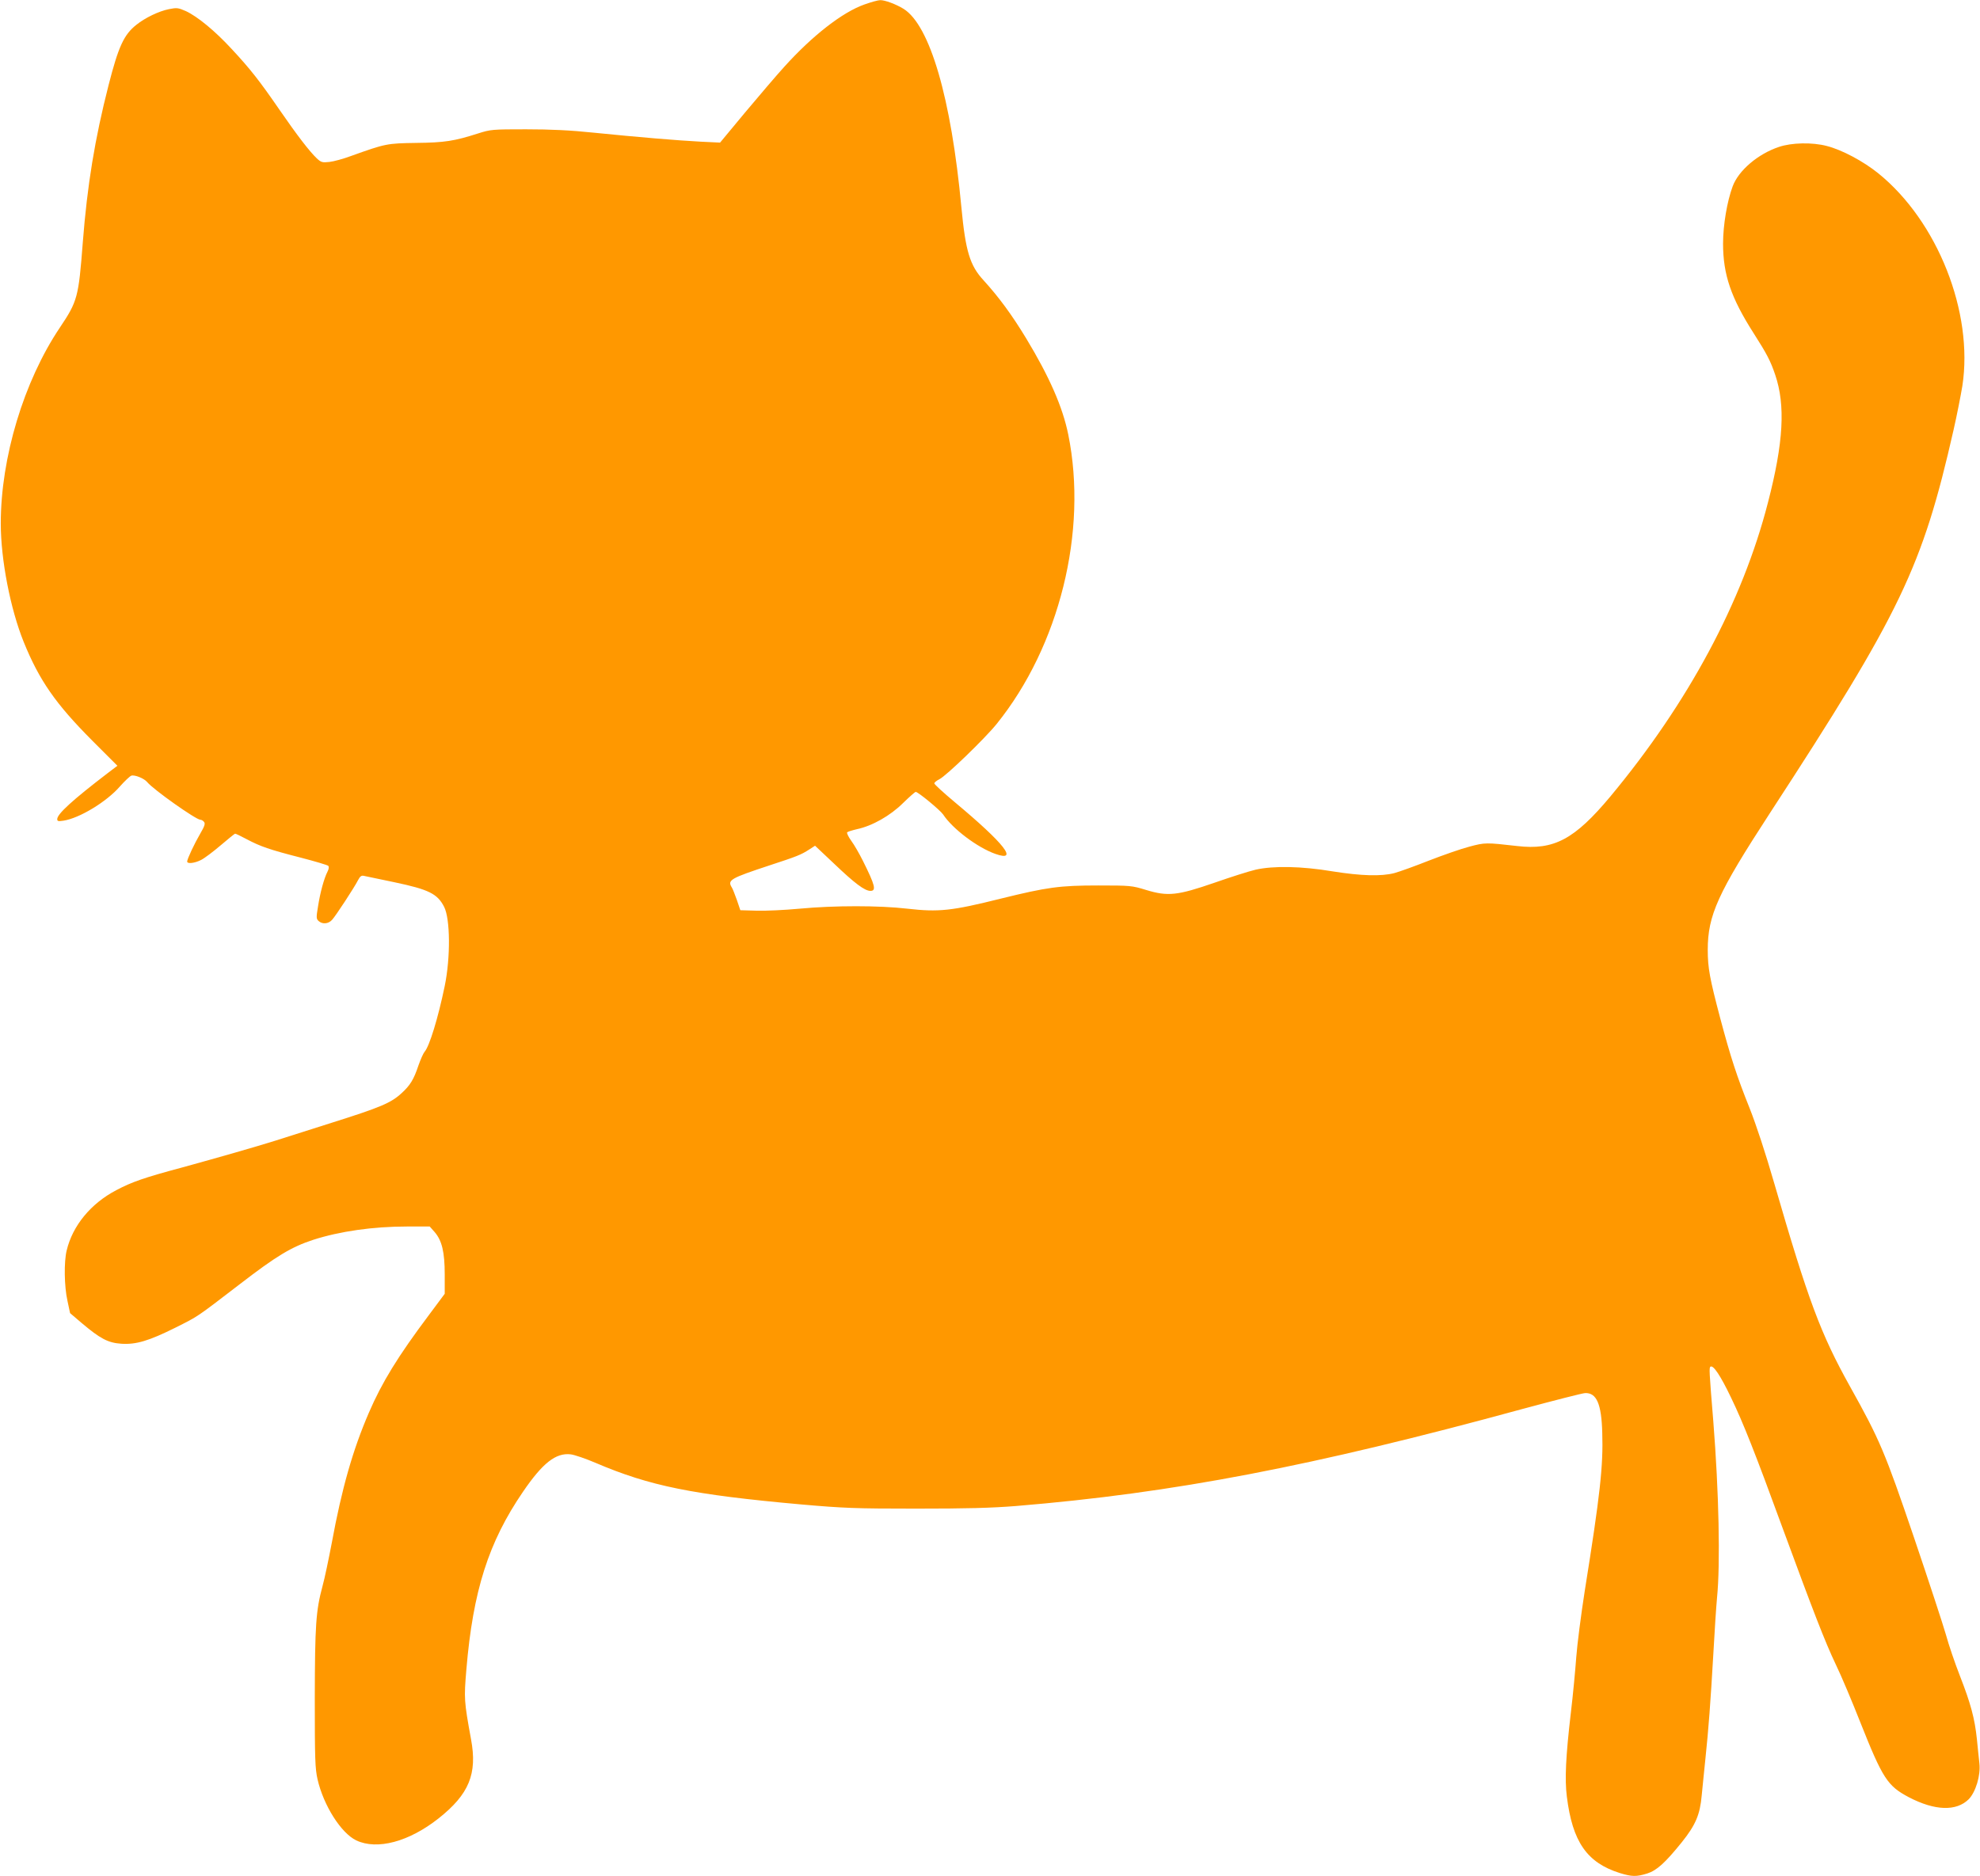
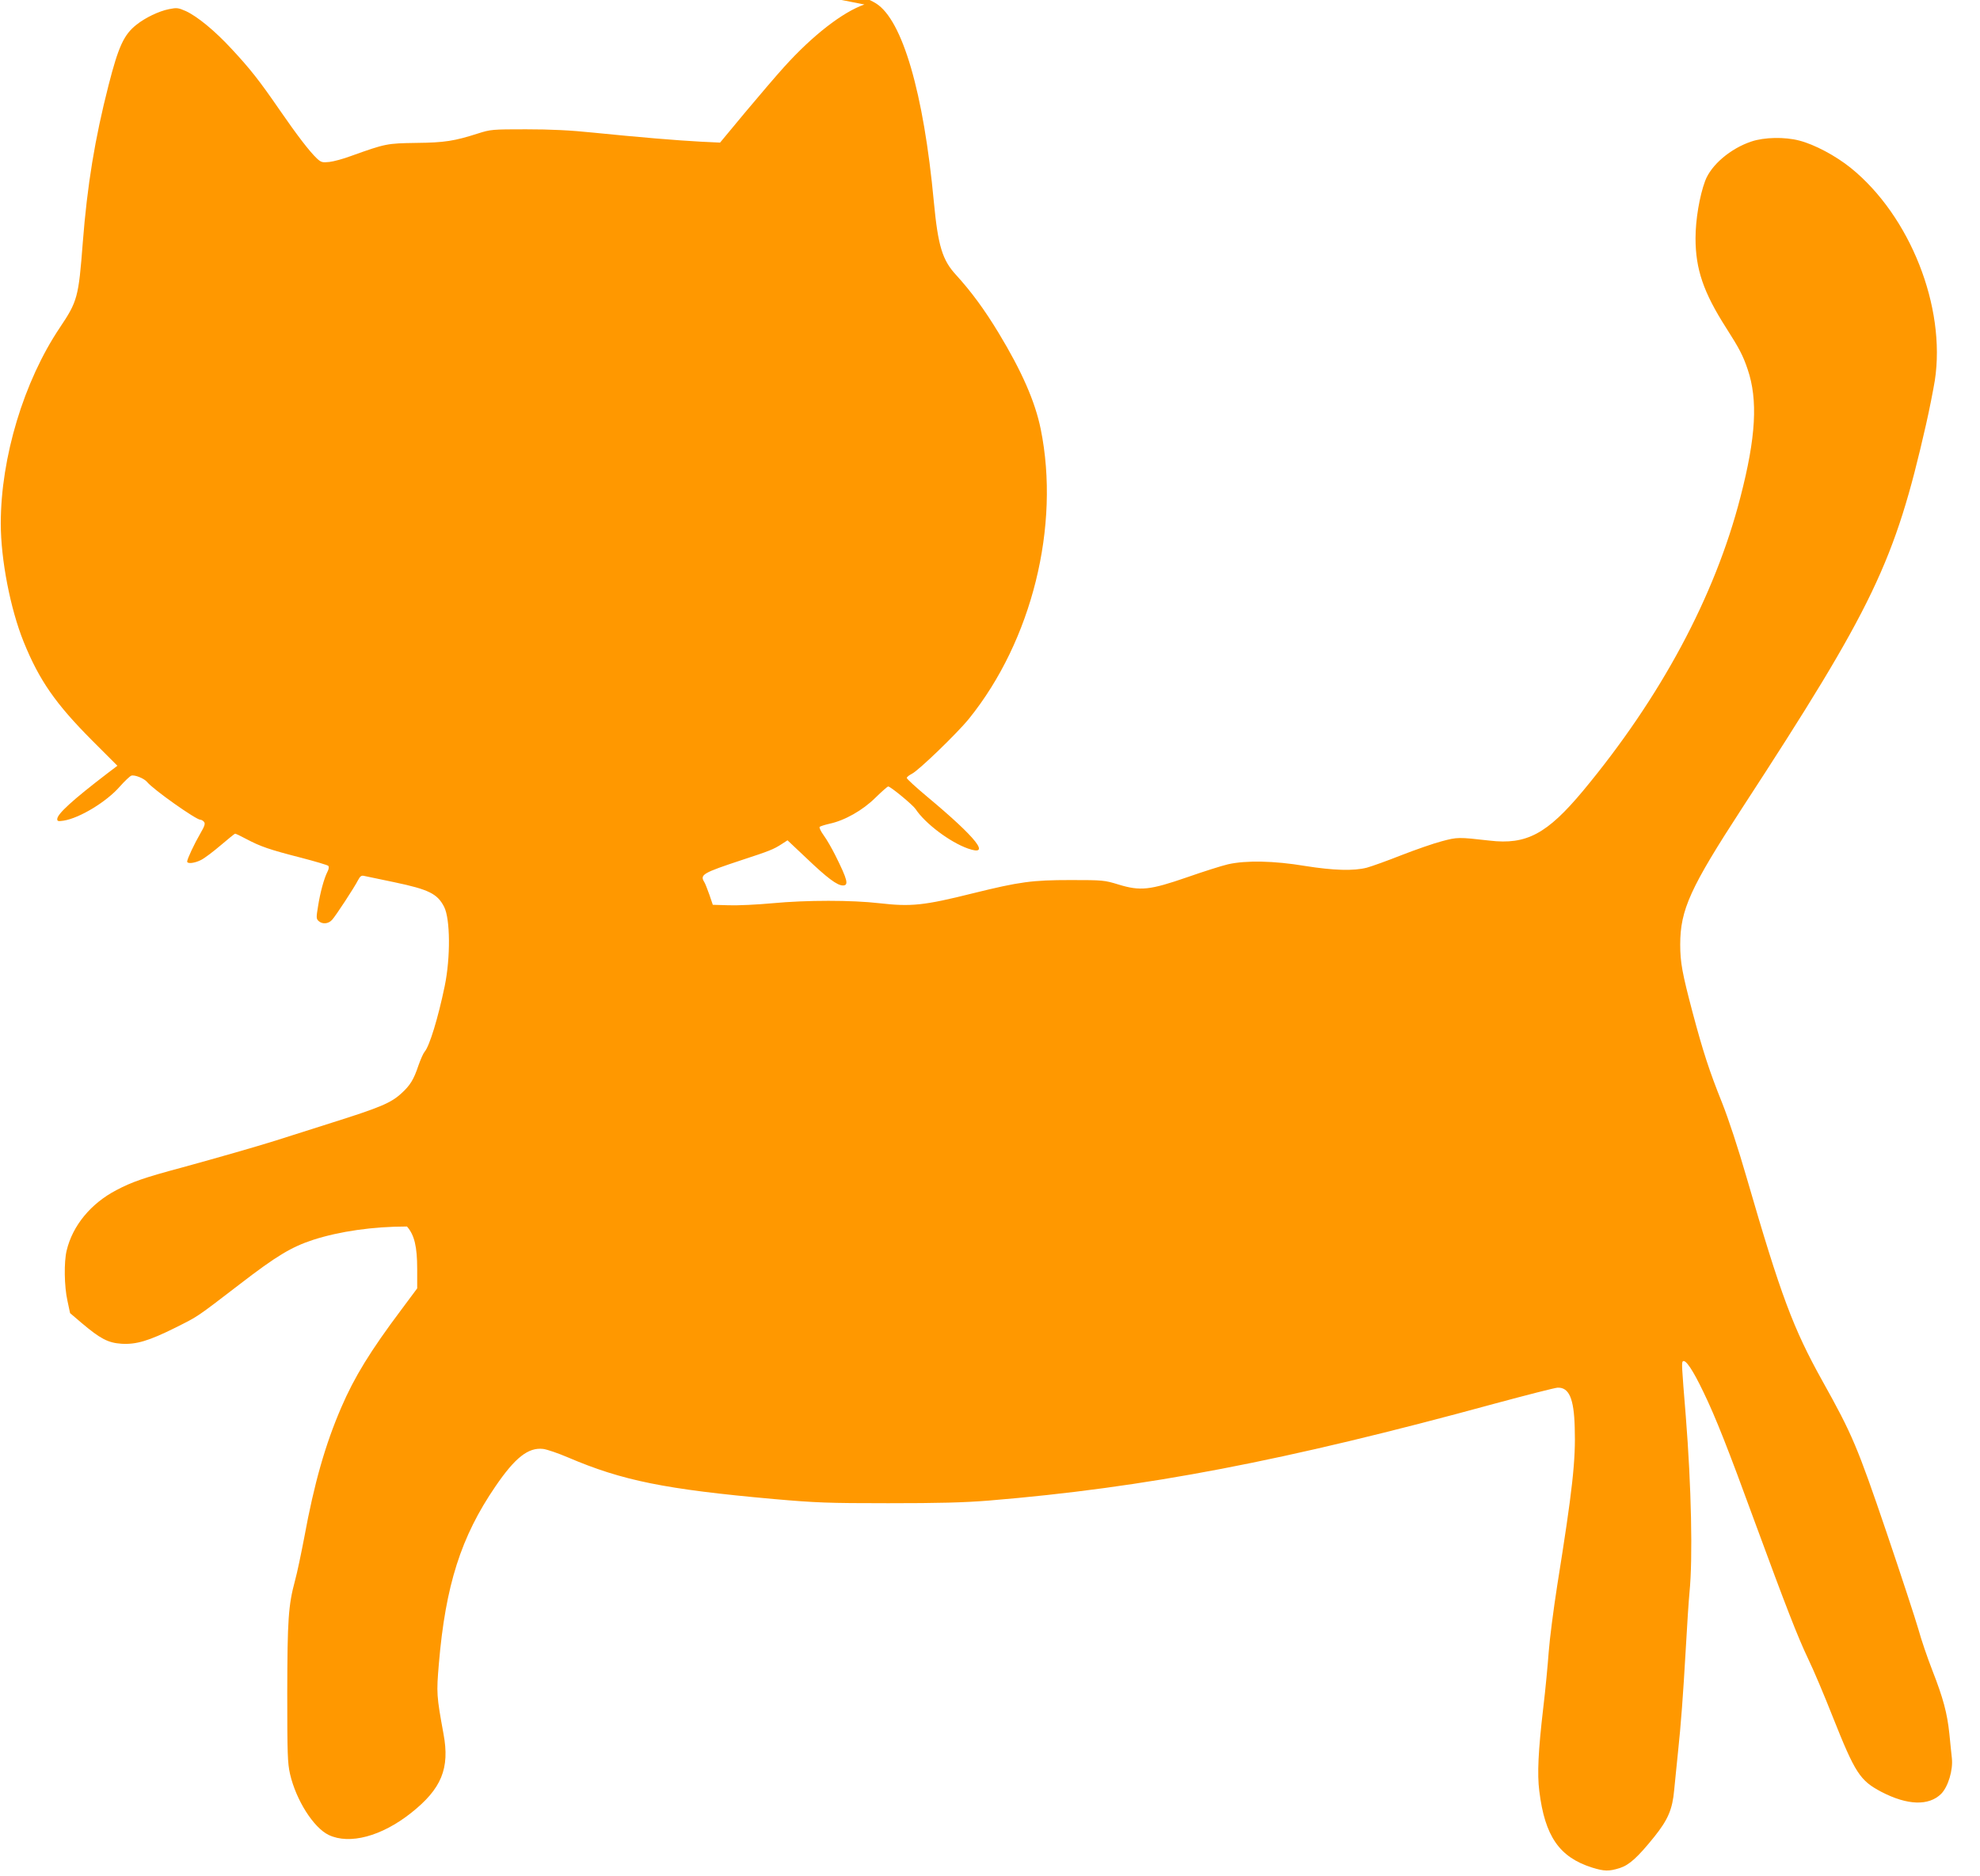
<svg xmlns="http://www.w3.org/2000/svg" version="1.0" width="1280pt" height="1213pt" viewBox="0 0 1280 1213" preserveAspectRatio="xMidYMid meet">
  <g transform="translate(0,1213) scale(0.1,-0.1)" fill="#ff9800" stroke="none">
-     <path d="M5588 12101 c-142 -50 -336 -201 -519 -404 -51 -56 -164 -189 -253 -295 l-161 -194 -125 6 c-152 8 -403 29 -690 58 -152 16 -281 22 -440 22 -218 0 -228 -1 -310 -27 -153 -49 -215 -59 -400 -61 -189 -3 -196 -4 -422 -85 -48 -18 -111 -35 -138 -38 -46 -5 -54 -3 -82 23 -48 46 -125 146 -241 314 -128 186 -188 263 -310 394 -107 116 -220 209 -295 244 -50 22 -59 23 -109 13 -66 -13 -155 -56 -211 -101 -81 -64 -116 -140 -180 -390 -89 -348 -138 -647 -167 -1020 -27 -352 -34 -378 -148 -548 -233 -347 -382 -840 -382 -1267 0 -233 62 -552 148 -765 101 -249 206 -400 443 -638 l163 -163 -62 -47 c-230 -176 -327 -265 -327 -298 0 -14 7 -15 41 -10 103 16 278 122 364 221 31 35 65 67 74 70 22 7 83 -18 102 -41 40 -49 316 -244 344 -244 7 0 18 -6 24 -14 9 -11 4 -27 -24 -75 -38 -65 -85 -165 -85 -181 0 -17 49 -11 90 10 22 11 79 54 127 95 48 41 90 75 93 75 4 0 38 -16 75 -36 89 -47 146 -67 349 -119 93 -24 173 -48 178 -53 6 -6 4 -21 -5 -38 -22 -43 -47 -134 -61 -224 -12 -72 -12 -81 4 -95 24 -22 63 -19 87 8 23 25 143 208 168 257 13 25 22 31 38 27 12 -3 100 -21 196 -41 224 -47 279 -75 322 -159 40 -78 42 -327 4 -512 -43 -208 -99 -390 -130 -425 -8 -9 -26 -49 -40 -89 -30 -90 -53 -128 -109 -179 -68 -63 -137 -92 -451 -191 -159 -51 -324 -103 -365 -116 -121 -38 -368 -109 -605 -174 -243 -65 -323 -93 -423 -146 -165 -86 -283 -230 -321 -390 -18 -73 -16 -231 5 -325 l17 -80 75 -64 c121 -102 170 -128 257 -134 96 -6 178 19 349 104 151 76 129 61 416 281 236 182 334 241 475 287 171 55 386 86 606 86 l147 0 31 -35 c48 -55 66 -130 66 -275 l0 -125 -102 -137 c-201 -268 -304 -436 -388 -631 -104 -240 -176 -493 -240 -842 -20 -104 -46 -230 -60 -280 -43 -160 -49 -250 -50 -725 0 -396 2 -454 18 -525 39 -169 152 -347 250 -394 135 -64 341 -9 532 142 197 156 252 288 210 512 -45 247 -46 262 -30 452 43 508 143 822 366 1148 127 186 212 253 308 242 25 -3 98 -28 161 -55 351 -150 627 -206 1330 -269 274 -24 349 -27 740 -27 330 0 487 4 650 17 1015 84 1910 255 3275 628 204 55 384 101 402 102 74 3 106 -69 111 -256 7 -214 -14 -403 -113 -1022 -24 -154 -49 -347 -55 -429 -6 -82 -21 -244 -35 -360 -33 -281 -40 -431 -26 -541 36 -293 130 -428 342 -495 79 -24 107 -25 178 -3 62 20 116 69 224 203 88 110 117 177 128 302 6 57 16 164 24 238 20 189 33 363 51 675 8 149 19 313 24 365 22 219 12 685 -24 1139 -27 330 -28 349 -18 355 18 11 64 -57 132 -199 79 -163 159 -366 334 -845 199 -541 274 -735 343 -880 36 -74 107 -243 159 -375 145 -365 176 -412 314 -485 169 -88 307 -92 387 -13 45 46 78 154 69 232 -3 31 -11 101 -16 156 -14 134 -40 231 -110 410 -32 82 -73 202 -90 265 -18 63 -111 347 -207 630 -188 553 -221 631 -413 975 -190 341 -270 555 -490 1314 -56 194 -117 379 -159 485 -83 207 -123 330 -191 585 -67 254 -80 323 -80 439 0 225 65 367 400 882 849 1303 987 1591 1189 2480 22 96 47 225 57 285 73 475 -160 1064 -543 1374 -98 79 -235 152 -333 177 -94 25 -228 22 -310 -6 -135 -45 -261 -152 -299 -255 -36 -97 -62 -250 -62 -370 0 -200 51 -350 198 -580 85 -133 109 -179 139 -268 67 -197 54 -438 -47 -827 -165 -642 -516 -1295 -1018 -1899 -232 -278 -365 -349 -603 -321 -202 23 -208 23 -309 -4 -54 -14 -171 -55 -261 -90 -91 -36 -191 -72 -224 -81 -85 -22 -215 -18 -398 11 -203 34 -384 37 -499 11 -43 -10 -162 -48 -265 -84 -240 -83 -302 -90 -443 -47 -91 28 -101 29 -309 29 -250 0 -330 -11 -630 -85 -320 -80 -402 -88 -605 -65 -181 21 -471 21 -695 0 -96 -9 -222 -15 -280 -13 l-104 3 -22 65 c-13 36 -27 73 -33 82 -30 48 -10 59 244 143 177 58 203 68 257 103 l37 24 123 -116 c133 -127 198 -176 235 -176 39 0 31 35 -49 195 -22 44 -55 102 -75 129 -19 26 -31 52 -26 55 4 4 33 13 63 20 99 21 215 87 297 168 41 40 78 73 83 73 15 0 158 -118 177 -146 61 -93 222 -214 338 -255 153 -54 59 66 -262 334 -73 61 -133 116 -133 122 0 6 15 18 33 27 43 21 291 260 369 356 407 504 591 1247 464 1872 -36 178 -122 374 -272 622 -94 155 -177 267 -275 375 -89 96 -117 188 -144 473 -66 706 -203 1176 -374 1283 -49 30 -121 57 -151 56 -14 0 -60 -13 -102 -28z" />
+     <path d="M5588 12101 c-142 -50 -336 -201 -519 -404 -51 -56 -164 -189 -253 -295 l-161 -194 -125 6 c-152 8 -403 29 -690 58 -152 16 -281 22 -440 22 -218 0 -228 -1 -310 -27 -153 -49 -215 -59 -400 -61 -189 -3 -196 -4 -422 -85 -48 -18 -111 -35 -138 -38 -46 -5 -54 -3 -82 23 -48 46 -125 146 -241 314 -128 186 -188 263 -310 394 -107 116 -220 209 -295 244 -50 22 -59 23 -109 13 -66 -13 -155 -56 -211 -101 -81 -64 -116 -140 -180 -390 -89 -348 -138 -647 -167 -1020 -27 -352 -34 -378 -148 -548 -233 -347 -382 -840 -382 -1267 0 -233 62 -552 148 -765 101 -249 206 -400 443 -638 l163 -163 -62 -47 c-230 -176 -327 -265 -327 -298 0 -14 7 -15 41 -10 103 16 278 122 364 221 31 35 65 67 74 70 22 7 83 -18 102 -41 40 -49 316 -244 344 -244 7 0 18 -6 24 -14 9 -11 4 -27 -24 -75 -38 -65 -85 -165 -85 -181 0 -17 49 -11 90 10 22 11 79 54 127 95 48 41 90 75 93 75 4 0 38 -16 75 -36 89 -47 146 -67 349 -119 93 -24 173 -48 178 -53 6 -6 4 -21 -5 -38 -22 -43 -47 -134 -61 -224 -12 -72 -12 -81 4 -95 24 -22 63 -19 87 8 23 25 143 208 168 257 13 25 22 31 38 27 12 -3 100 -21 196 -41 224 -47 279 -75 322 -159 40 -78 42 -327 4 -512 -43 -208 -99 -390 -130 -425 -8 -9 -26 -49 -40 -89 -30 -90 -53 -128 -109 -179 -68 -63 -137 -92 -451 -191 -159 -51 -324 -103 -365 -116 -121 -38 -368 -109 -605 -174 -243 -65 -323 -93 -423 -146 -165 -86 -283 -230 -321 -390 -18 -73 -16 -231 5 -325 l17 -80 75 -64 c121 -102 170 -128 257 -134 96 -6 178 19 349 104 151 76 129 61 416 281 236 182 334 241 475 287 171 55 386 86 606 86 c48 -55 66 -130 66 -275 l0 -125 -102 -137 c-201 -268 -304 -436 -388 -631 -104 -240 -176 -493 -240 -842 -20 -104 -46 -230 -60 -280 -43 -160 -49 -250 -50 -725 0 -396 2 -454 18 -525 39 -169 152 -347 250 -394 135 -64 341 -9 532 142 197 156 252 288 210 512 -45 247 -46 262 -30 452 43 508 143 822 366 1148 127 186 212 253 308 242 25 -3 98 -28 161 -55 351 -150 627 -206 1330 -269 274 -24 349 -27 740 -27 330 0 487 4 650 17 1015 84 1910 255 3275 628 204 55 384 101 402 102 74 3 106 -69 111 -256 7 -214 -14 -403 -113 -1022 -24 -154 -49 -347 -55 -429 -6 -82 -21 -244 -35 -360 -33 -281 -40 -431 -26 -541 36 -293 130 -428 342 -495 79 -24 107 -25 178 -3 62 20 116 69 224 203 88 110 117 177 128 302 6 57 16 164 24 238 20 189 33 363 51 675 8 149 19 313 24 365 22 219 12 685 -24 1139 -27 330 -28 349 -18 355 18 11 64 -57 132 -199 79 -163 159 -366 334 -845 199 -541 274 -735 343 -880 36 -74 107 -243 159 -375 145 -365 176 -412 314 -485 169 -88 307 -92 387 -13 45 46 78 154 69 232 -3 31 -11 101 -16 156 -14 134 -40 231 -110 410 -32 82 -73 202 -90 265 -18 63 -111 347 -207 630 -188 553 -221 631 -413 975 -190 341 -270 555 -490 1314 -56 194 -117 379 -159 485 -83 207 -123 330 -191 585 -67 254 -80 323 -80 439 0 225 65 367 400 882 849 1303 987 1591 1189 2480 22 96 47 225 57 285 73 475 -160 1064 -543 1374 -98 79 -235 152 -333 177 -94 25 -228 22 -310 -6 -135 -45 -261 -152 -299 -255 -36 -97 -62 -250 -62 -370 0 -200 51 -350 198 -580 85 -133 109 -179 139 -268 67 -197 54 -438 -47 -827 -165 -642 -516 -1295 -1018 -1899 -232 -278 -365 -349 -603 -321 -202 23 -208 23 -309 -4 -54 -14 -171 -55 -261 -90 -91 -36 -191 -72 -224 -81 -85 -22 -215 -18 -398 11 -203 34 -384 37 -499 11 -43 -10 -162 -48 -265 -84 -240 -83 -302 -90 -443 -47 -91 28 -101 29 -309 29 -250 0 -330 -11 -630 -85 -320 -80 -402 -88 -605 -65 -181 21 -471 21 -695 0 -96 -9 -222 -15 -280 -13 l-104 3 -22 65 c-13 36 -27 73 -33 82 -30 48 -10 59 244 143 177 58 203 68 257 103 l37 24 123 -116 c133 -127 198 -176 235 -176 39 0 31 35 -49 195 -22 44 -55 102 -75 129 -19 26 -31 52 -26 55 4 4 33 13 63 20 99 21 215 87 297 168 41 40 78 73 83 73 15 0 158 -118 177 -146 61 -93 222 -214 338 -255 153 -54 59 66 -262 334 -73 61 -133 116 -133 122 0 6 15 18 33 27 43 21 291 260 369 356 407 504 591 1247 464 1872 -36 178 -122 374 -272 622 -94 155 -177 267 -275 375 -89 96 -117 188 -144 473 -66 706 -203 1176 -374 1283 -49 30 -121 57 -151 56 -14 0 -60 -13 -102 -28z" />
  </g>
</svg>